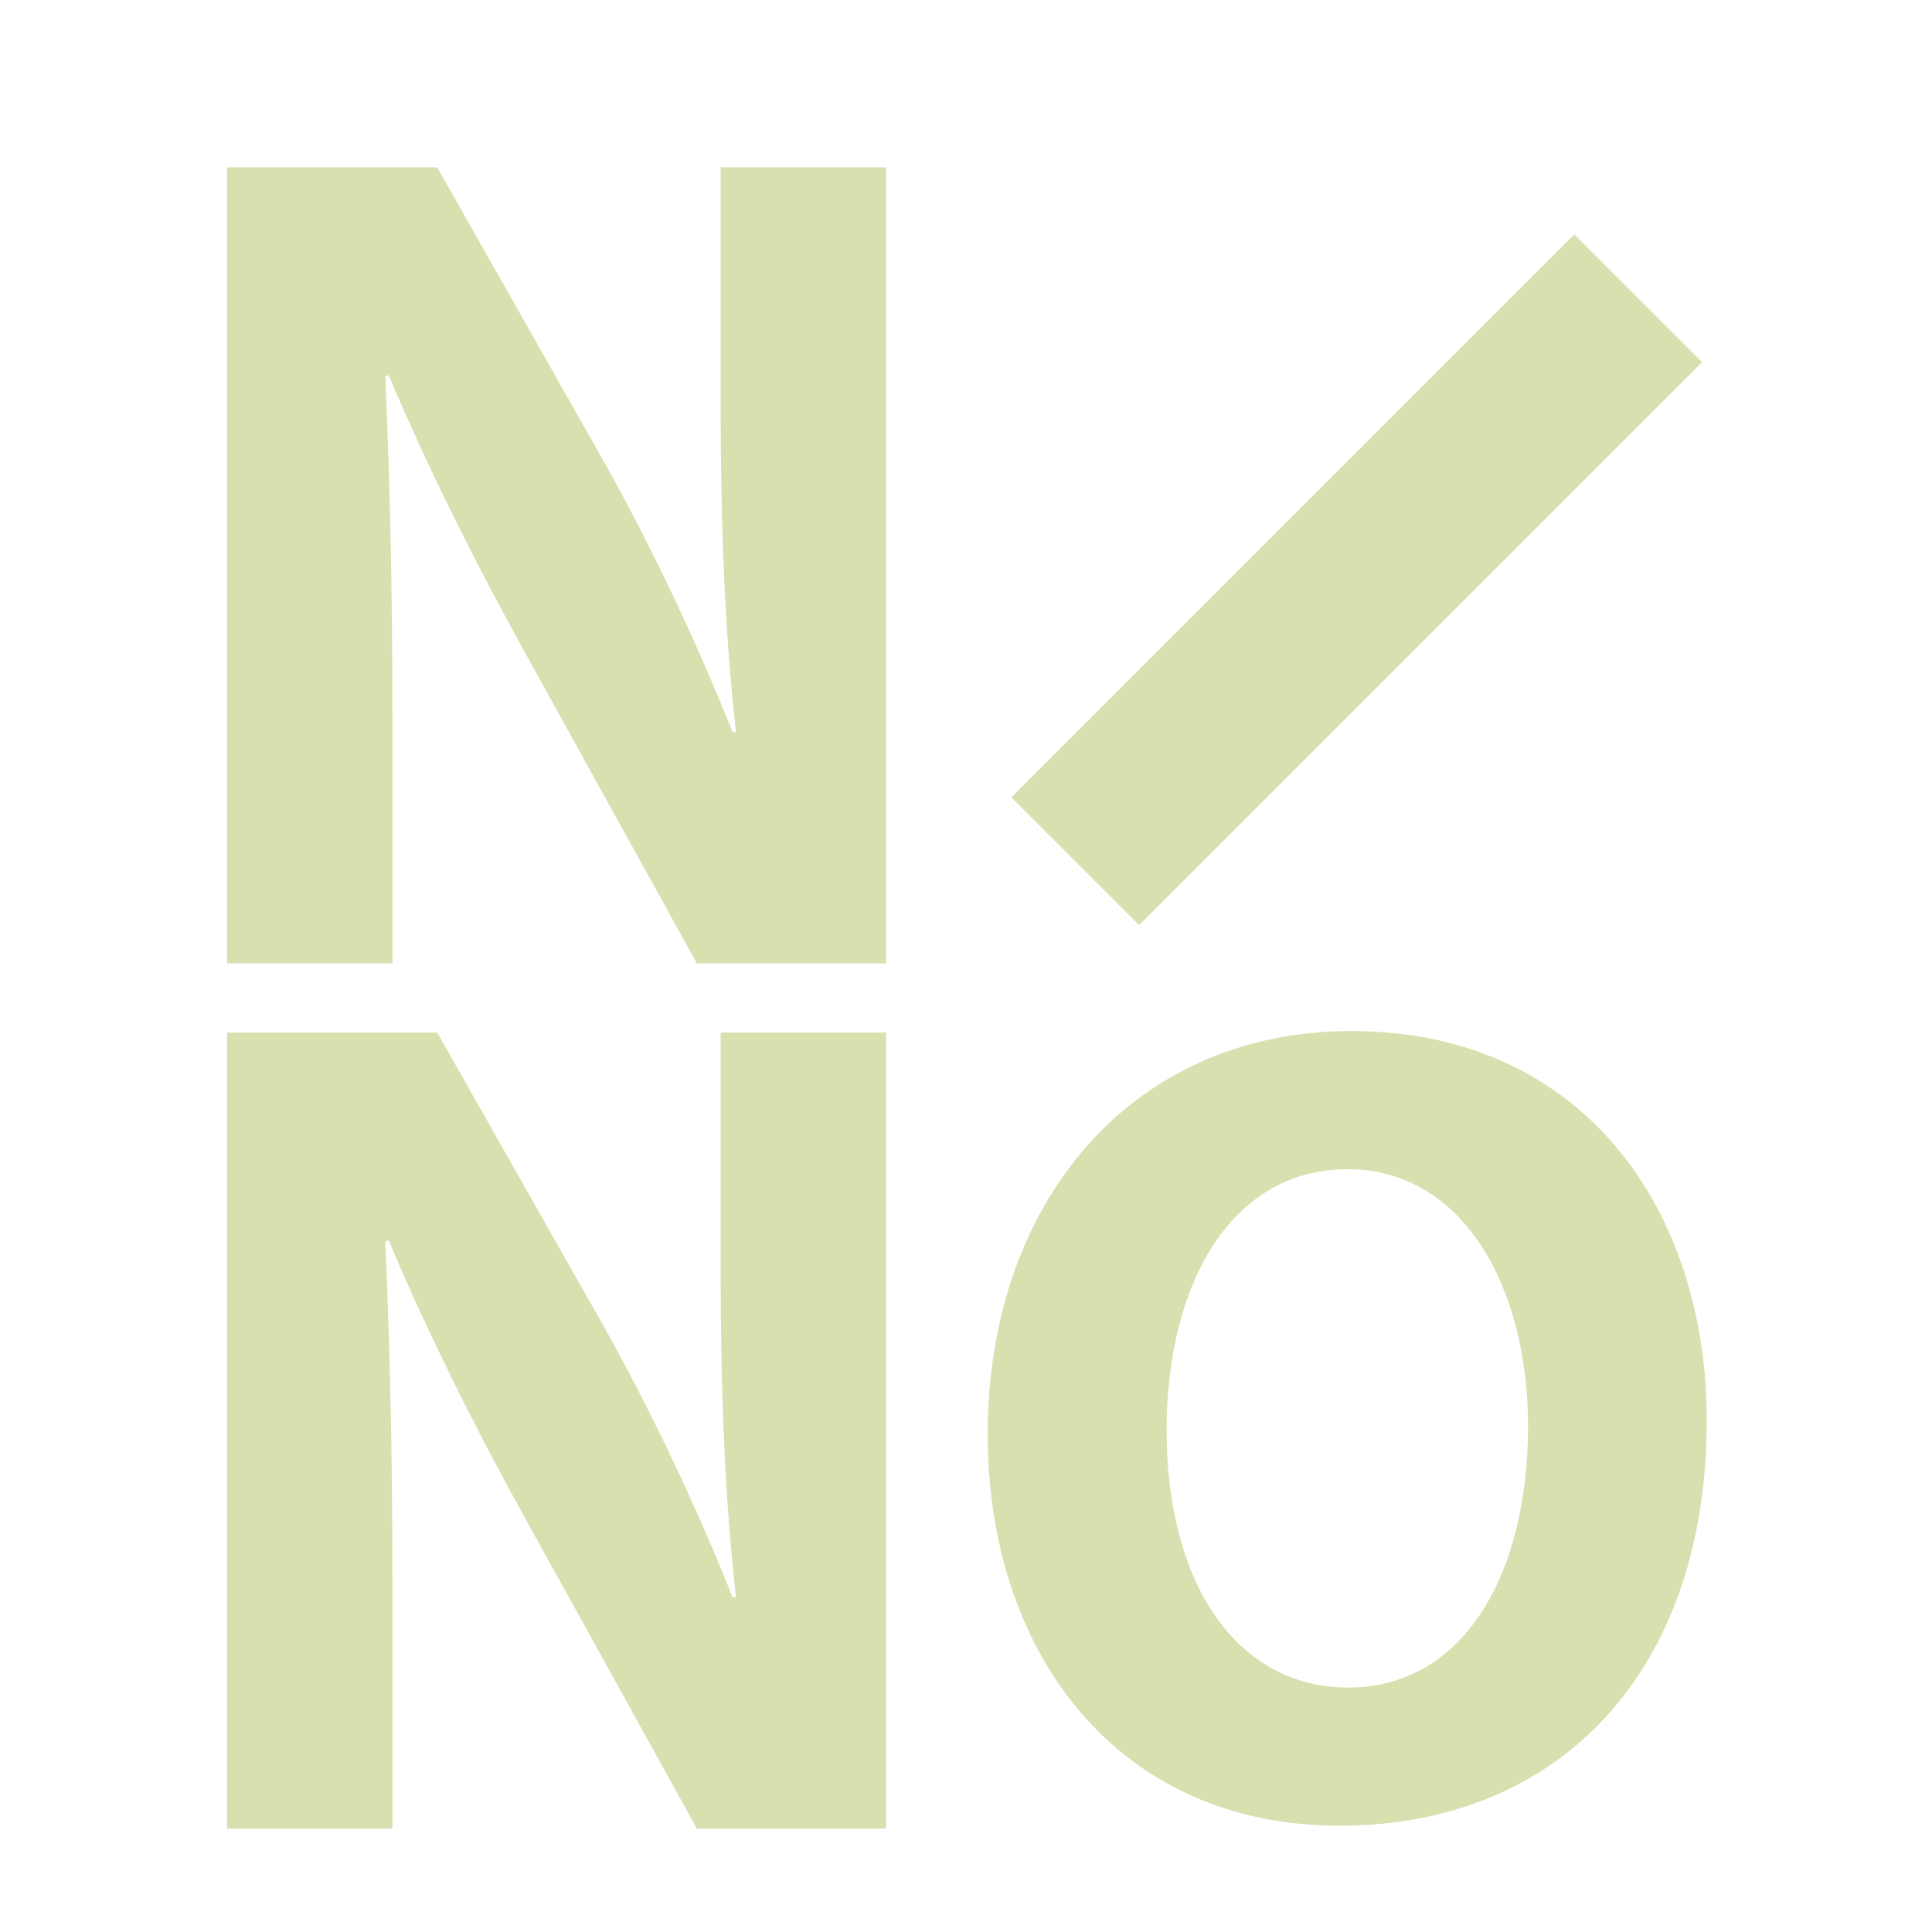
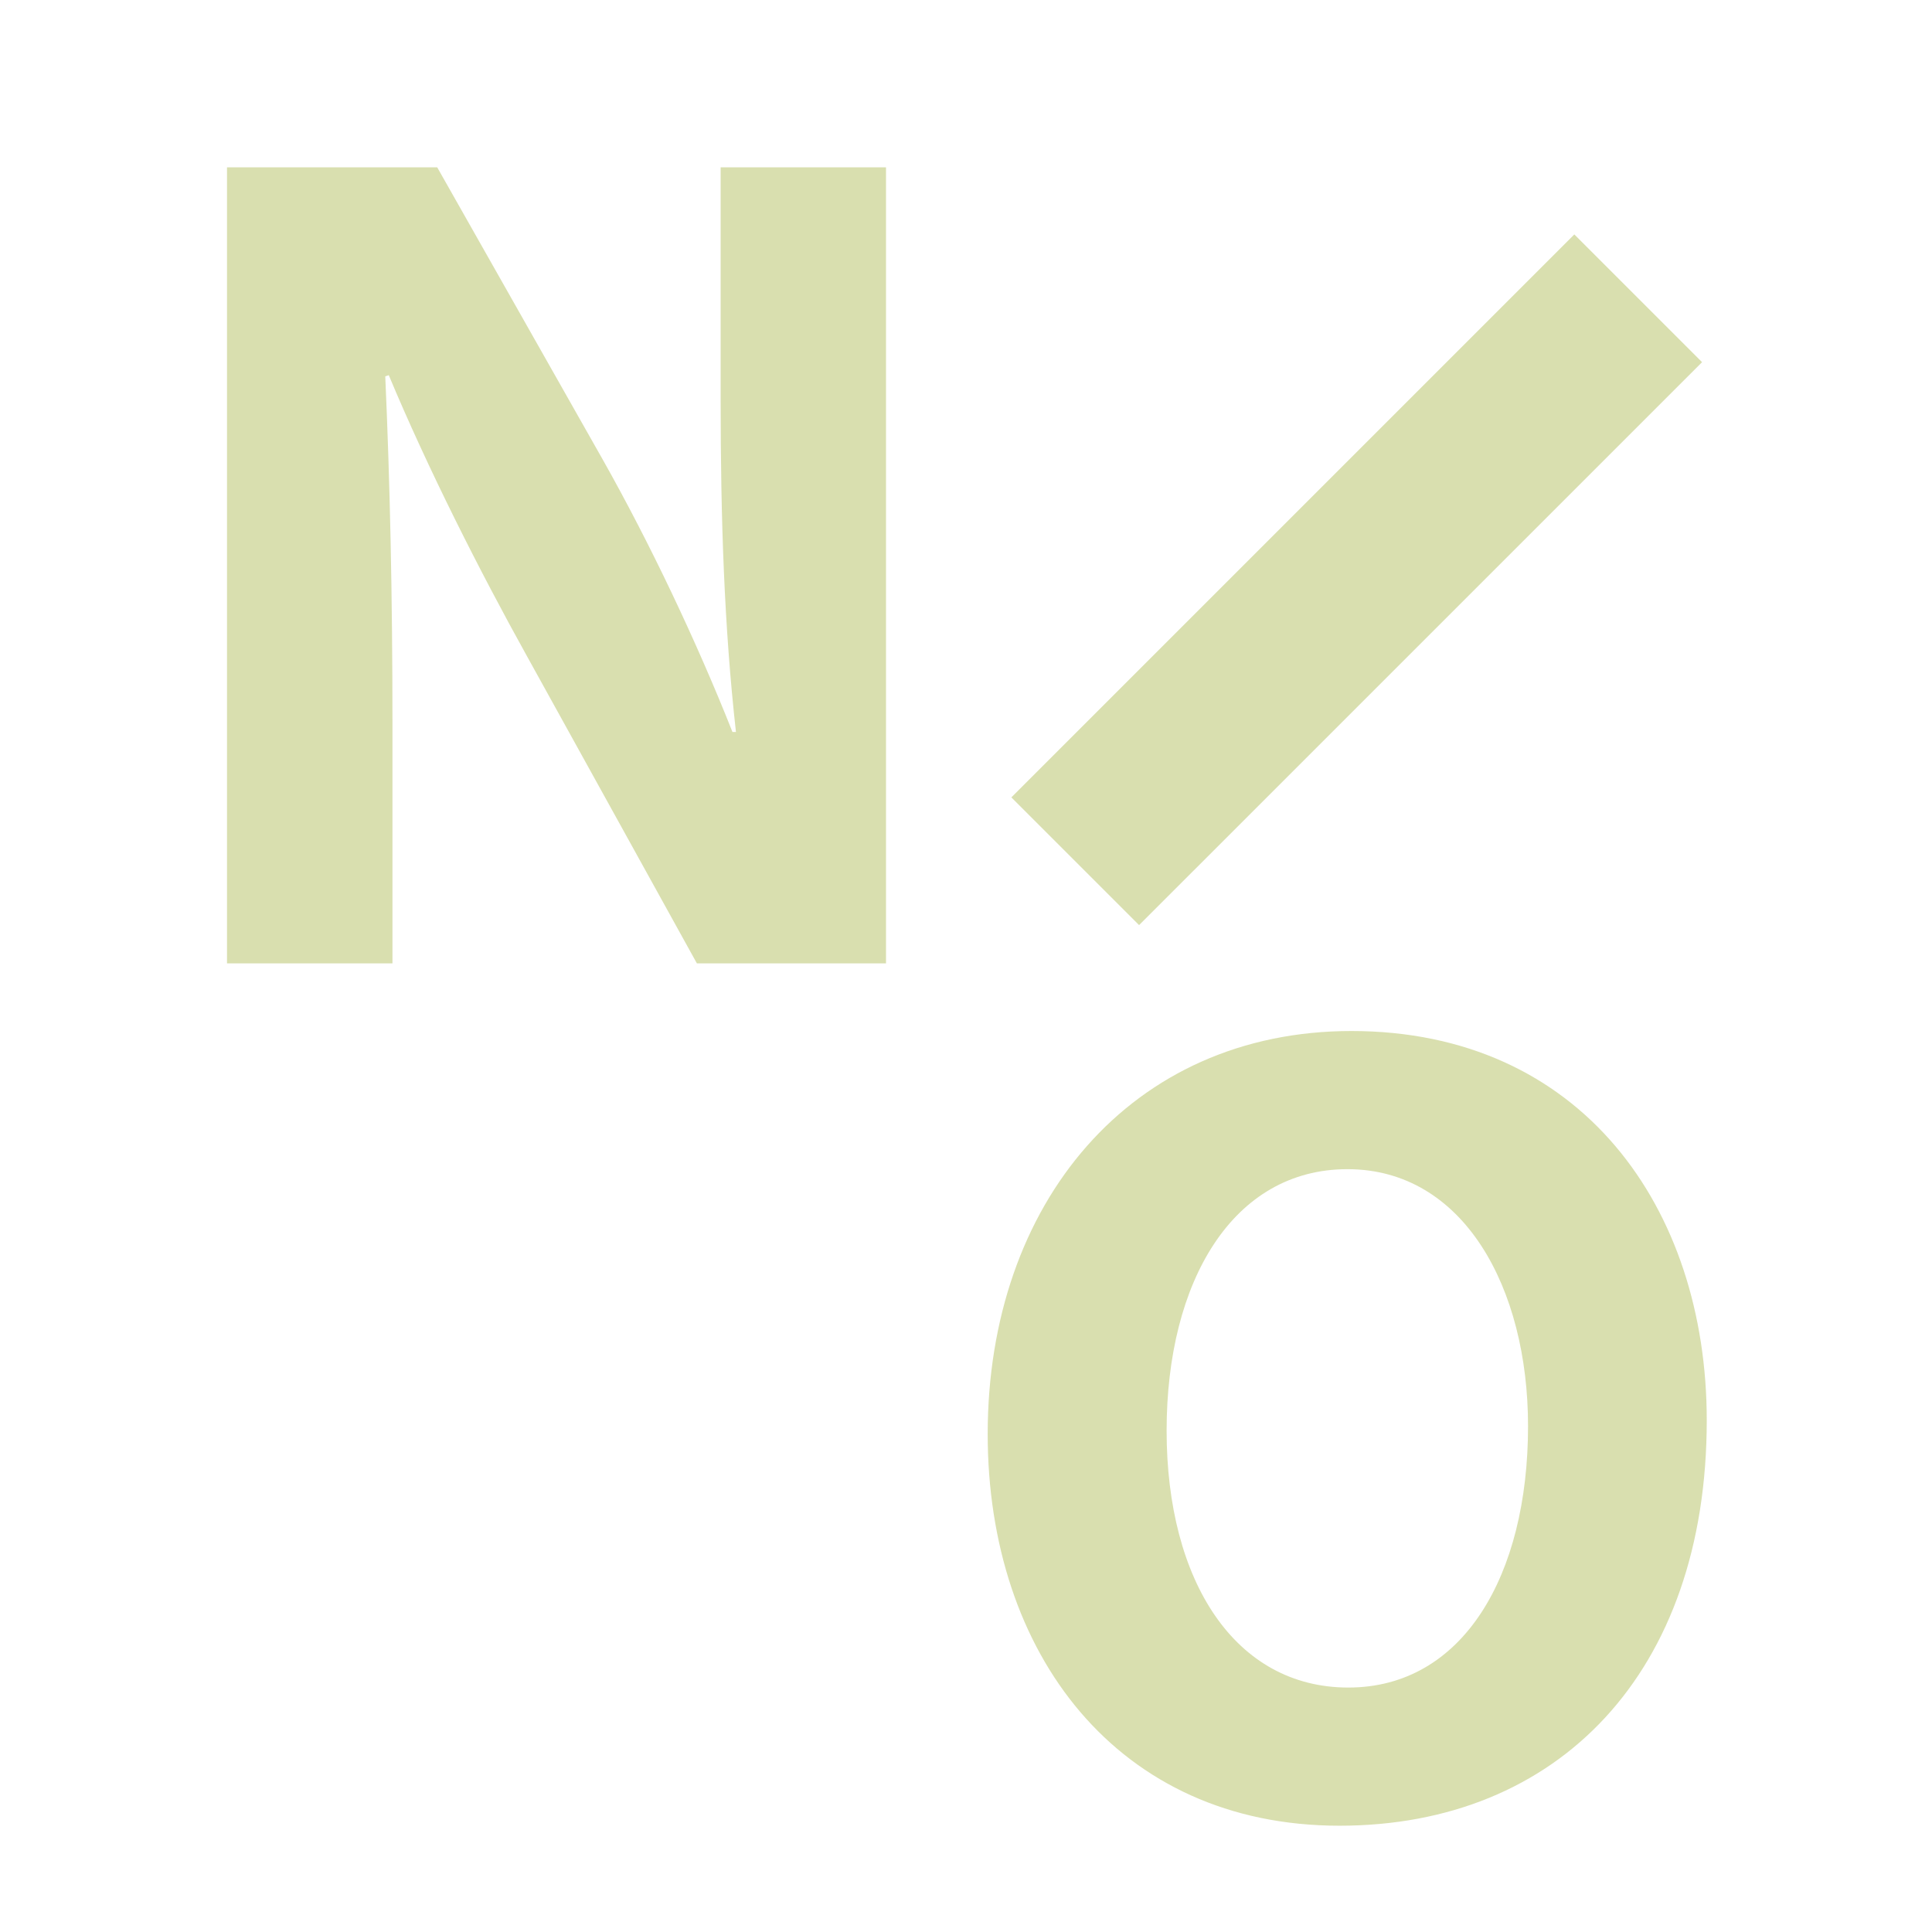
<svg xmlns="http://www.w3.org/2000/svg" version="1.1" id="Layer_1" x="0px" y="0px" width="80px" height="80px" viewBox="0 0 80 80" enable-background="new 0 0 80 80" xml:space="preserve">
  <path fill="#D9DFAF" d="M9.4,39.892V6.93h8.705l6.845,12.085c1.96,3.472,3.906,7.575,5.38,11.296h0.144  c-0.487-4.356-0.634-8.805-0.634-13.797V6.93h6.848v32.962h-7.831l-7.034-12.717c-1.96-3.525-4.108-7.773-5.725-11.64l-0.145,0.049  c0.193,4.354,0.298,8.997,0.298,14.383v9.925H9.4z" />
  <path fill="#D9DFAF" d="M70.479,14.997l-23.312,23.31l-5.289-5.289L65.189,9.707L70.479,14.997z" />
-   <path fill="#D9DFAF" d="M9.4,75.719V42.757h8.705l6.845,12.077c1.96,3.478,3.906,7.58,5.38,11.298h0.144  c-0.487-4.349-0.634-8.8-0.634-13.786v-9.589h6.848v32.962h-7.831l-7.034-12.713c-1.96-3.521-4.108-7.774-5.725-11.643l-0.145,0.049  c0.193,4.354,0.298,8.996,0.298,14.381v9.926H9.4L9.4,75.719z" />
  <path fill="#D9DFAF" d="M70.673,58.812c0,10.451-6.155,16.787-15.207,16.787c-9.192,0-14.568-7.142-14.568-16.219  c0-9.55,5.936-16.688,15.066-16.688C65.482,42.695,70.673,50.021,70.673,58.812z M48.307,59.24c0,6.241,2.84,10.638,7.523,10.638  c4.738,0,7.443-4.629,7.443-10.826c0-5.723-2.668-10.639-7.479-10.639C51.055,48.413,48.307,53.048,48.307,59.24z" />
</svg>